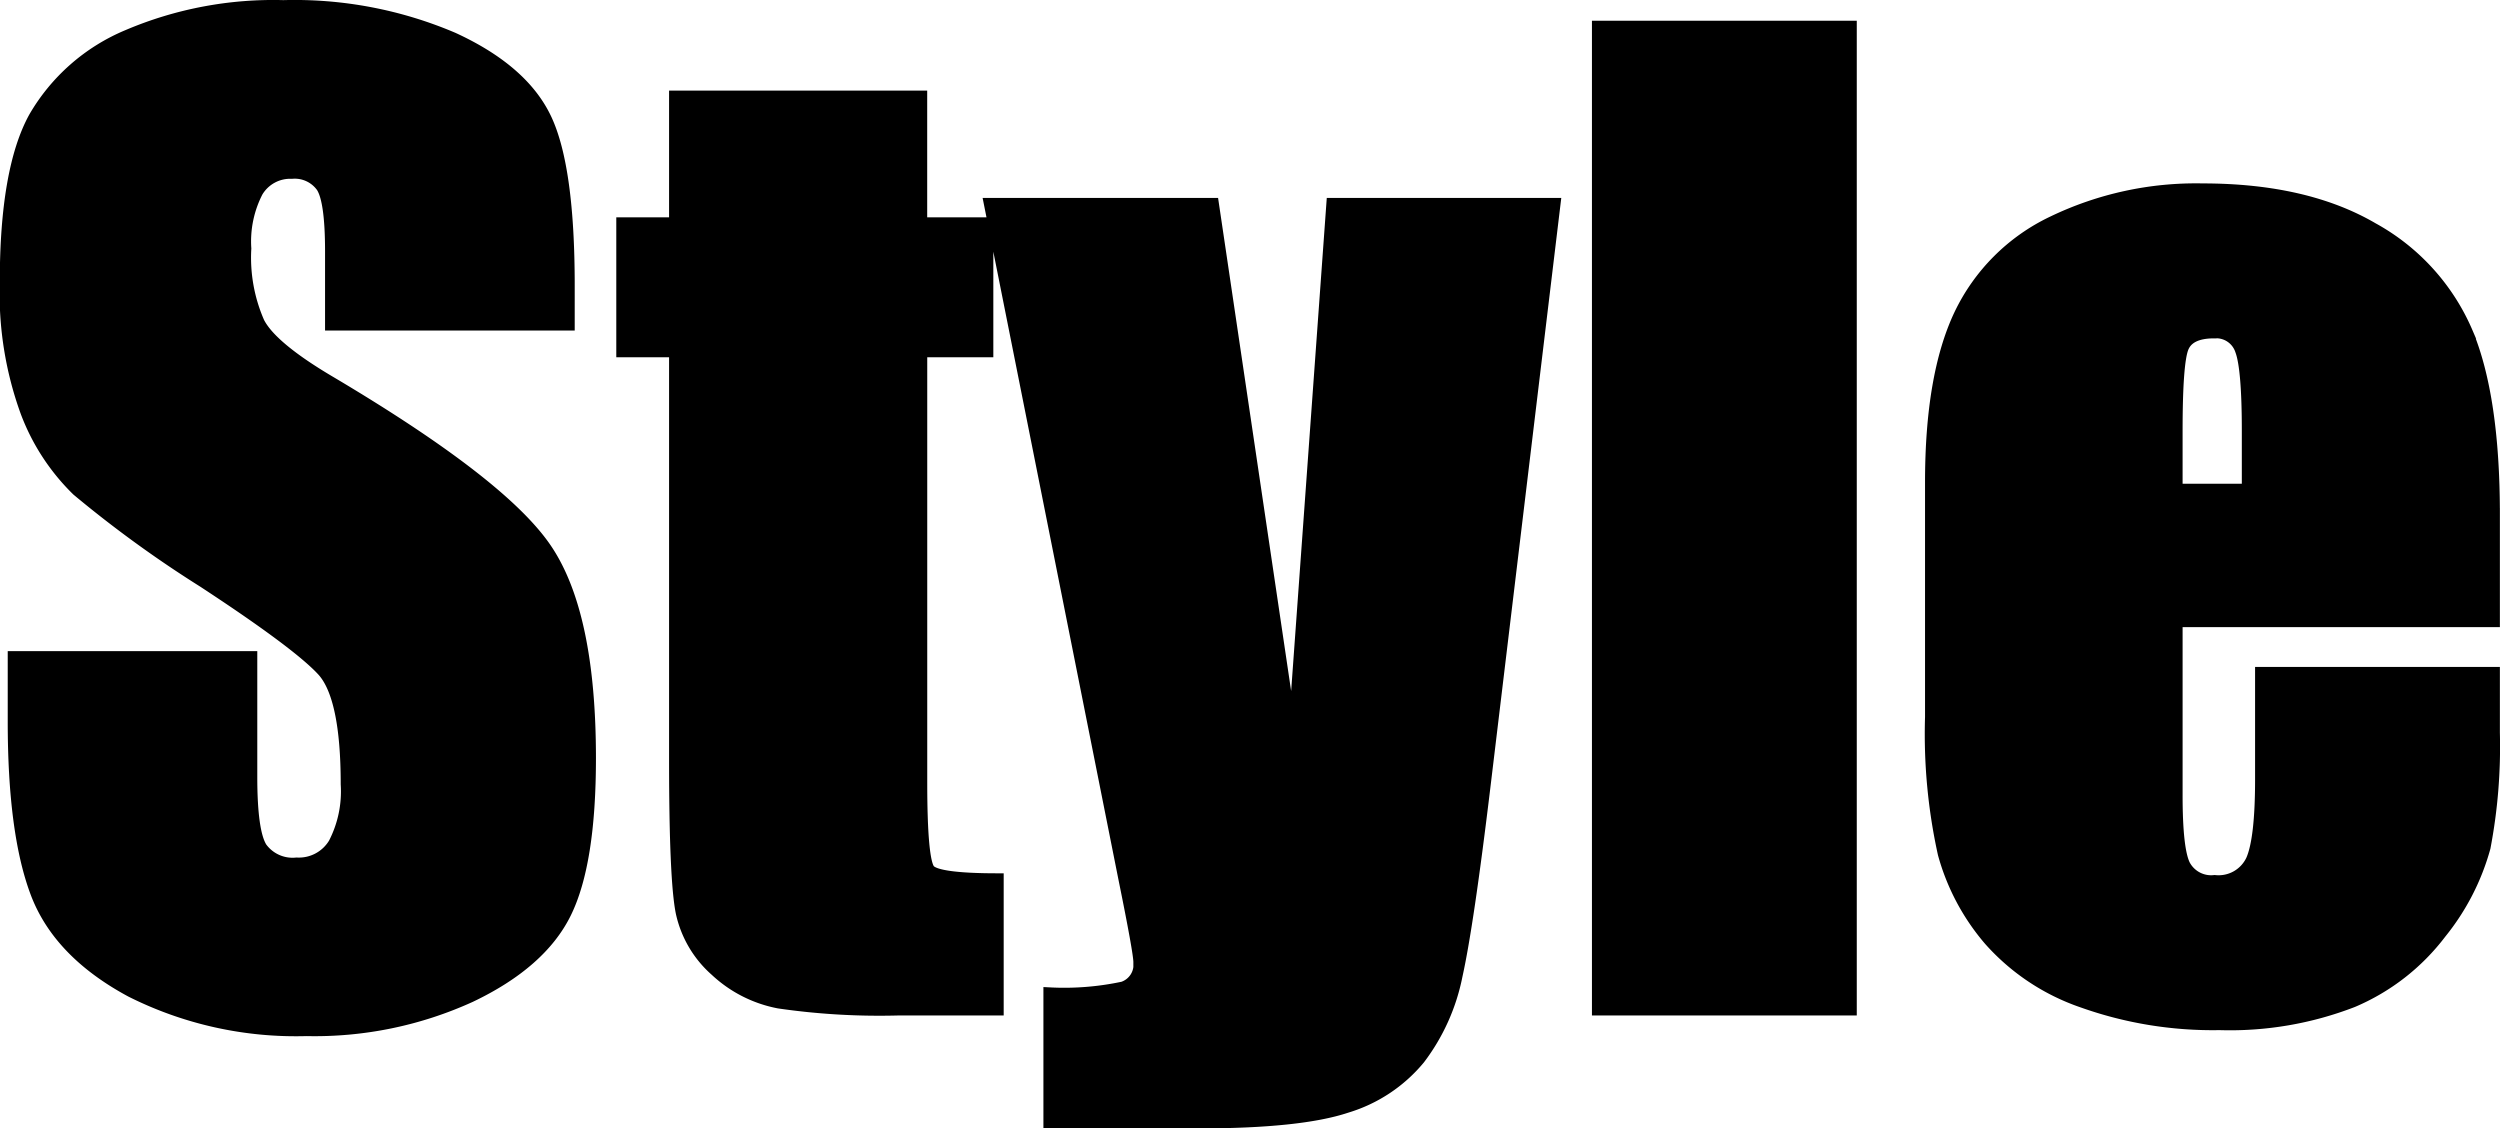
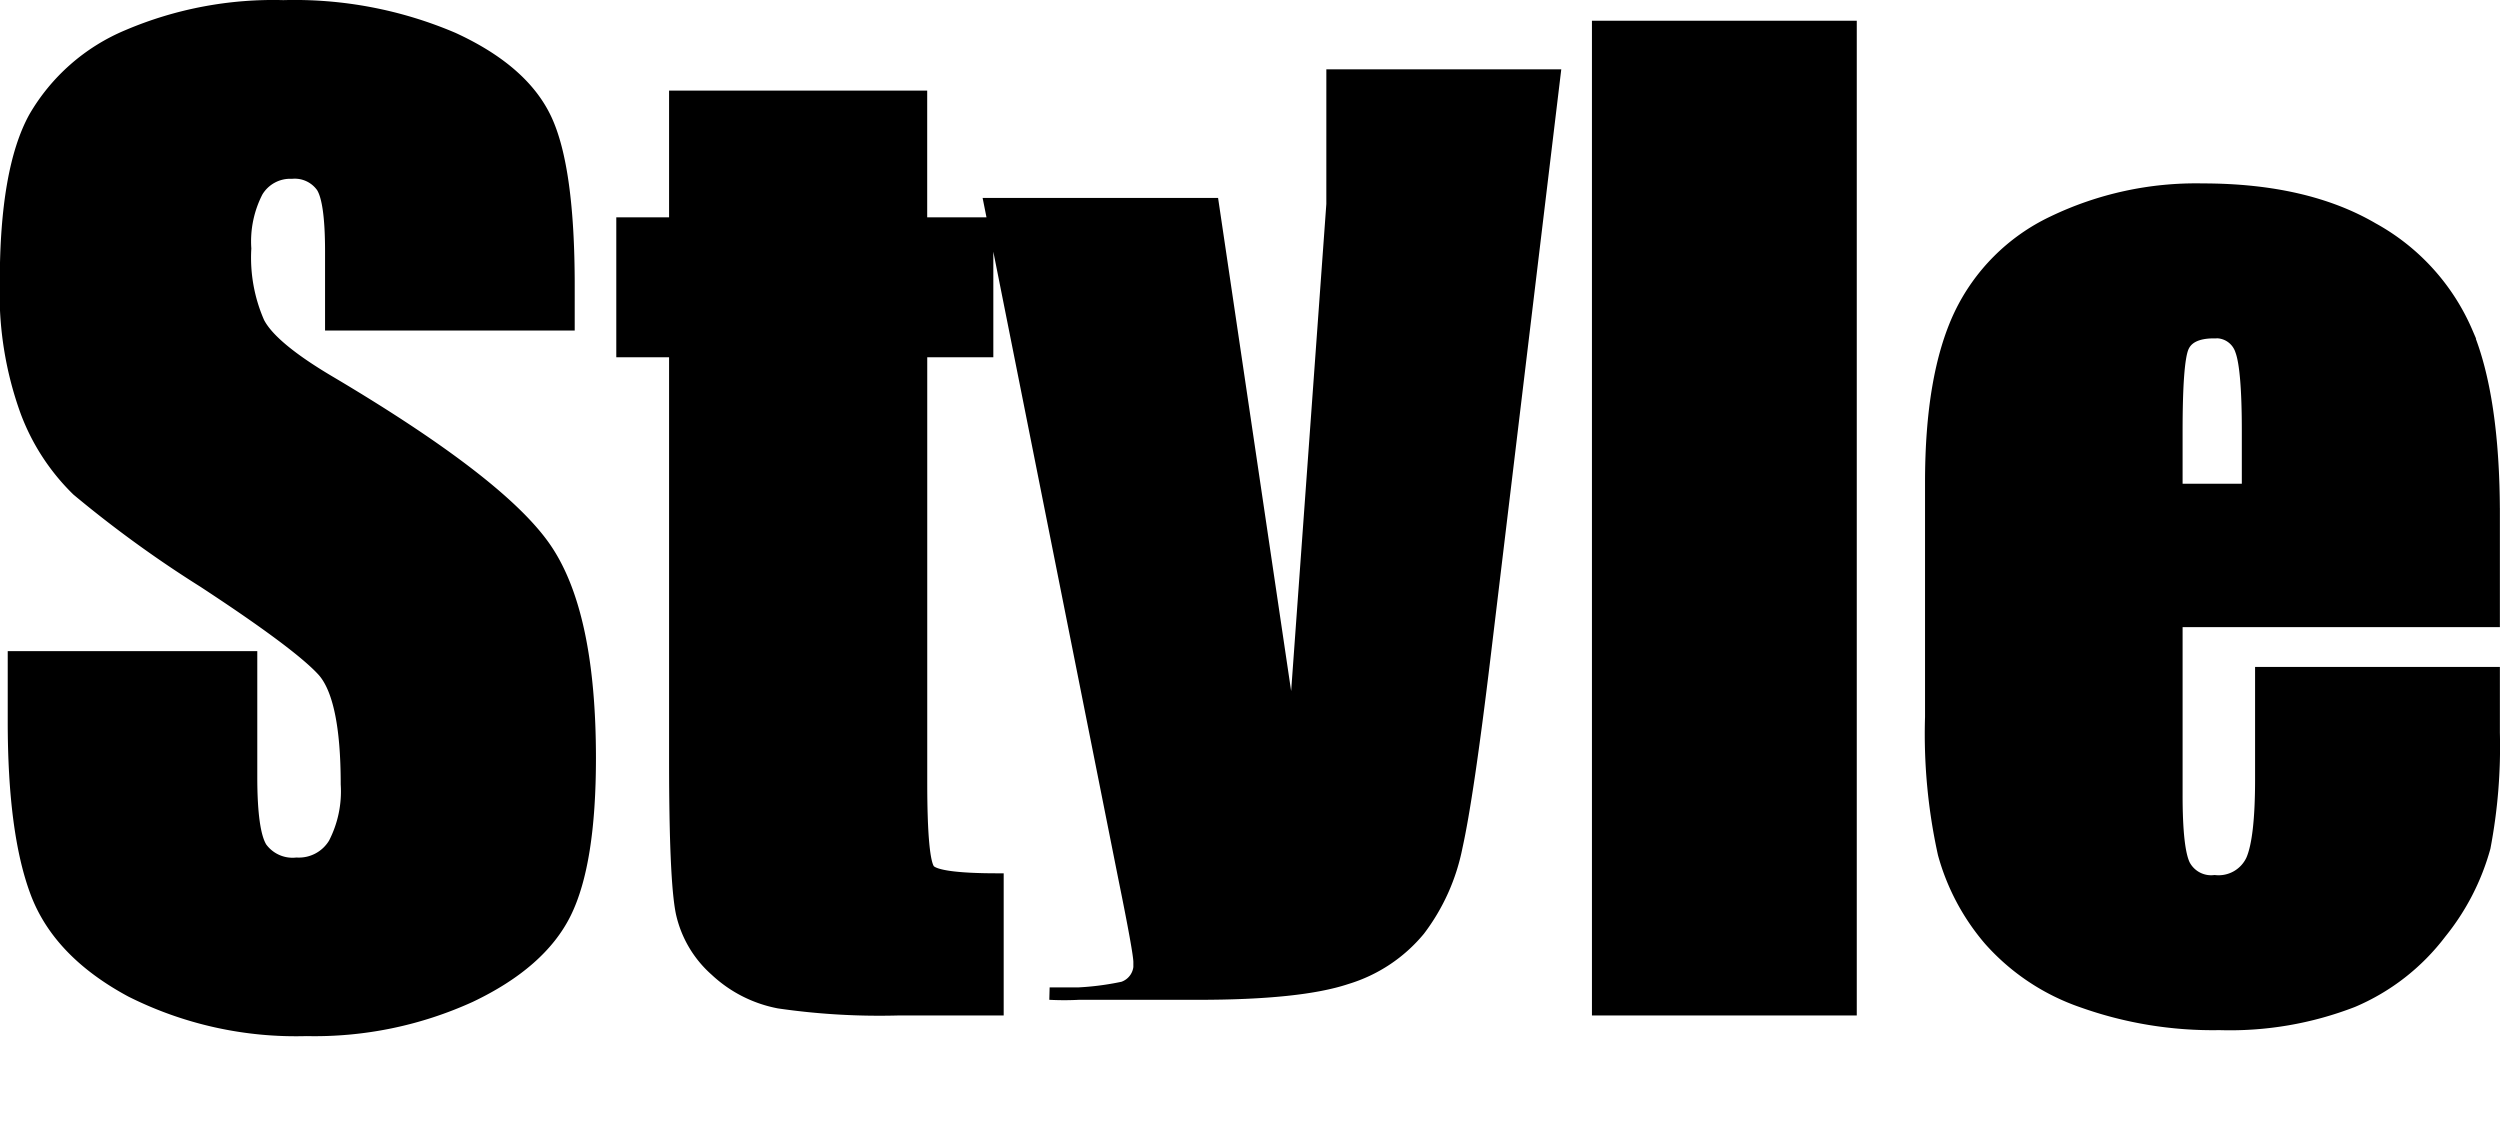
<svg xmlns="http://www.w3.org/2000/svg" width="201.188" height="90.81" viewBox="0 0 201.188 90.81">
  <defs>
    <style>
      .cls-1 {
        stroke: #000;
        stroke-width: 1px;
        fill-rule: evenodd;
      }
    </style>
  </defs>
-   <path id="Style" class="cls-1" d="M865.312,1267.41q0-9.42-1.831-13.35t-7.47-6.52a32.494,32.494,0,0,0-13.648-2.59,29.874,29.874,0,0,0-12.5,2.37,15.617,15.617,0,0,0-7.5,6.57q-2.319,4.2-2.319,13.28a27.9,27.9,0,0,0,1.636,10.35,17.26,17.26,0,0,0,4.126,6.35,93.894,93.894,0,0,0,10.156,7.37q7.665,5.025,9.619,7.18,1.9,2.145,1.9,9.13a9.156,9.156,0,0,1-1,4.78,3.342,3.342,0,0,1-3.052,1.62,3.129,3.129,0,0,1-2.856-1.27c-0.537-.85-0.806-2.75-0.806-5.72v-9.62H820.684v5.18q0,8.895,1.806,13.72t7.642,7.96a29.511,29.511,0,0,0,14.087,3.12,30.178,30.178,0,0,0,13.183-2.71q5.664-2.7,7.642-6.71t1.977-12.45q0-11.625-3.564-16.85t-17.29-13.37q-4.788-2.82-5.809-4.83a13.007,13.007,0,0,1-1.071-5.96,8.778,8.778,0,0,1,.952-4.59,3.112,3.112,0,0,1,2.808-1.52,2.71,2.71,0,0,1,2.441,1.12c0.489,0.75.733,2.49,0.733,5.23v5.86h19.091v-3.13Zm8.594-15.18v10.2h-4.248v10.26h4.248v32.91q0,9.66.537,12.28a8.64,8.64,0,0,0,2.735,4.64,10.209,10.209,0,0,0,5.078,2.58,56.327,56.327,0,0,0,9.619.56h7.959v-10.44q-4.834,0-5.493-.74c-0.44-.49-0.659-2.86-0.659-7.13v-34.66H899v-10.26h-5.322v-10.2H873.906Zm52.893,8.64-3.161,43.75-6.482-43.75H899.248l10.8,54.2c0.814,4,1.222,6.27,1.222,6.79a1.958,1.958,0,0,1-1.321,2.07,22.673,22.673,0,0,1-5.918.47v10.35h11.961q8.2,0,11.937-1.25a12.111,12.111,0,0,0,5.835-3.88,16.28,16.28,0,0,0,3-6.69q0.9-4.05,2.241-15.18l5.637-46.88H926.8Zm21.375-14.26v79.05h20.312v-79.05H948.174Zm72.066,39.21q0-9.42-2.17-14.62a17.307,17.307,0,0,0-7.57-8.35q-5.385-3.15-13.694-3.15a26.524,26.524,0,0,0-12.011,2.61,15.759,15.759,0,0,0-7.52,7.52q-2.295,4.9-2.295,13.4v18.9a44.7,44.7,0,0,0,1.026,11.01,17.912,17.912,0,0,0,3.686,6.93,17.626,17.626,0,0,0,7.446,4.96,31.225,31.225,0,0,0,11.036,1.81,27.325,27.325,0,0,0,10.716-1.83,17.375,17.375,0,0,0,7.06-5.5,18.913,18.913,0,0,0,3.54-6.88,43.286,43.286,0,0,0,.75-9.23v-4.79h-18.7v8.55q0,4.83-.75,6.52a2.974,2.974,0,0,1-3.007,1.68,2.459,2.459,0,0,1-2.441-1.27q-0.636-1.26-.635-5.66v-14.02h25.533v-8.59Zm-25.533-1.95v-4.74q0-5.46.488-6.71c0.325-.83,1.172-1.25,2.539-1.25a2.123,2.123,0,0,1,2.2,1.47c0.359,0.97.539,3.14,0.539,6.49v4.74h-5.763Z" transform="translate(-819.562 -1244.44)" />
+   <path id="Style" class="cls-1" d="M865.312,1267.41q0-9.42-1.831-13.35t-7.47-6.52a32.494,32.494,0,0,0-13.648-2.59,29.874,29.874,0,0,0-12.5,2.37,15.617,15.617,0,0,0-7.5,6.57q-2.319,4.2-2.319,13.28a27.9,27.9,0,0,0,1.636,10.35,17.26,17.26,0,0,0,4.126,6.35,93.894,93.894,0,0,0,10.156,7.37q7.665,5.025,9.619,7.18,1.9,2.145,1.9,9.13a9.156,9.156,0,0,1-1,4.78,3.342,3.342,0,0,1-3.052,1.62,3.129,3.129,0,0,1-2.856-1.27c-0.537-.85-0.806-2.75-0.806-5.72v-9.62H820.684v5.18q0,8.895,1.806,13.72t7.642,7.96a29.511,29.511,0,0,0,14.087,3.12,30.178,30.178,0,0,0,13.183-2.71q5.664-2.7,7.642-6.71t1.977-12.45q0-11.625-3.564-16.85t-17.29-13.37q-4.788-2.82-5.809-4.83a13.007,13.007,0,0,1-1.071-5.96,8.778,8.778,0,0,1,.952-4.59,3.112,3.112,0,0,1,2.808-1.52,2.71,2.71,0,0,1,2.441,1.12c0.489,0.75.733,2.49,0.733,5.23v5.86h19.091v-3.13Zm8.594-15.18v10.2h-4.248v10.26h4.248v32.91q0,9.66.537,12.28a8.64,8.64,0,0,0,2.735,4.64,10.209,10.209,0,0,0,5.078,2.58,56.327,56.327,0,0,0,9.619.56h7.959v-10.44q-4.834,0-5.493-.74c-0.44-.49-0.659-2.86-0.659-7.13v-34.66H899v-10.26h-5.322v-10.2H873.906Zm52.893,8.64-3.161,43.75-6.482-43.75H899.248l10.8,54.2c0.814,4,1.222,6.27,1.222,6.79a1.958,1.958,0,0,1-1.321,2.07,22.673,22.673,0,0,1-5.918.47h11.961q8.2,0,11.937-1.25a12.111,12.111,0,0,0,5.835-3.88,16.28,16.28,0,0,0,3-6.69q0.9-4.05,2.241-15.18l5.637-46.88H926.8Zm21.375-14.26v79.05h20.312v-79.05H948.174Zm72.066,39.21q0-9.42-2.17-14.62a17.307,17.307,0,0,0-7.57-8.35q-5.385-3.15-13.694-3.15a26.524,26.524,0,0,0-12.011,2.61,15.759,15.759,0,0,0-7.52,7.52q-2.295,4.9-2.295,13.4v18.9a44.7,44.7,0,0,0,1.026,11.01,17.912,17.912,0,0,0,3.686,6.93,17.626,17.626,0,0,0,7.446,4.96,31.225,31.225,0,0,0,11.036,1.81,27.325,27.325,0,0,0,10.716-1.83,17.375,17.375,0,0,0,7.06-5.5,18.913,18.913,0,0,0,3.54-6.88,43.286,43.286,0,0,0,.75-9.23v-4.79h-18.7v8.55q0,4.83-.75,6.52a2.974,2.974,0,0,1-3.007,1.68,2.459,2.459,0,0,1-2.441-1.27q-0.636-1.26-.635-5.66v-14.02h25.533v-8.59Zm-25.533-1.95v-4.74q0-5.46.488-6.71c0.325-.83,1.172-1.25,2.539-1.25a2.123,2.123,0,0,1,2.2,1.47c0.359,0.97.539,3.14,0.539,6.49v4.74h-5.763Z" transform="translate(-819.562 -1244.44)" />
</svg>